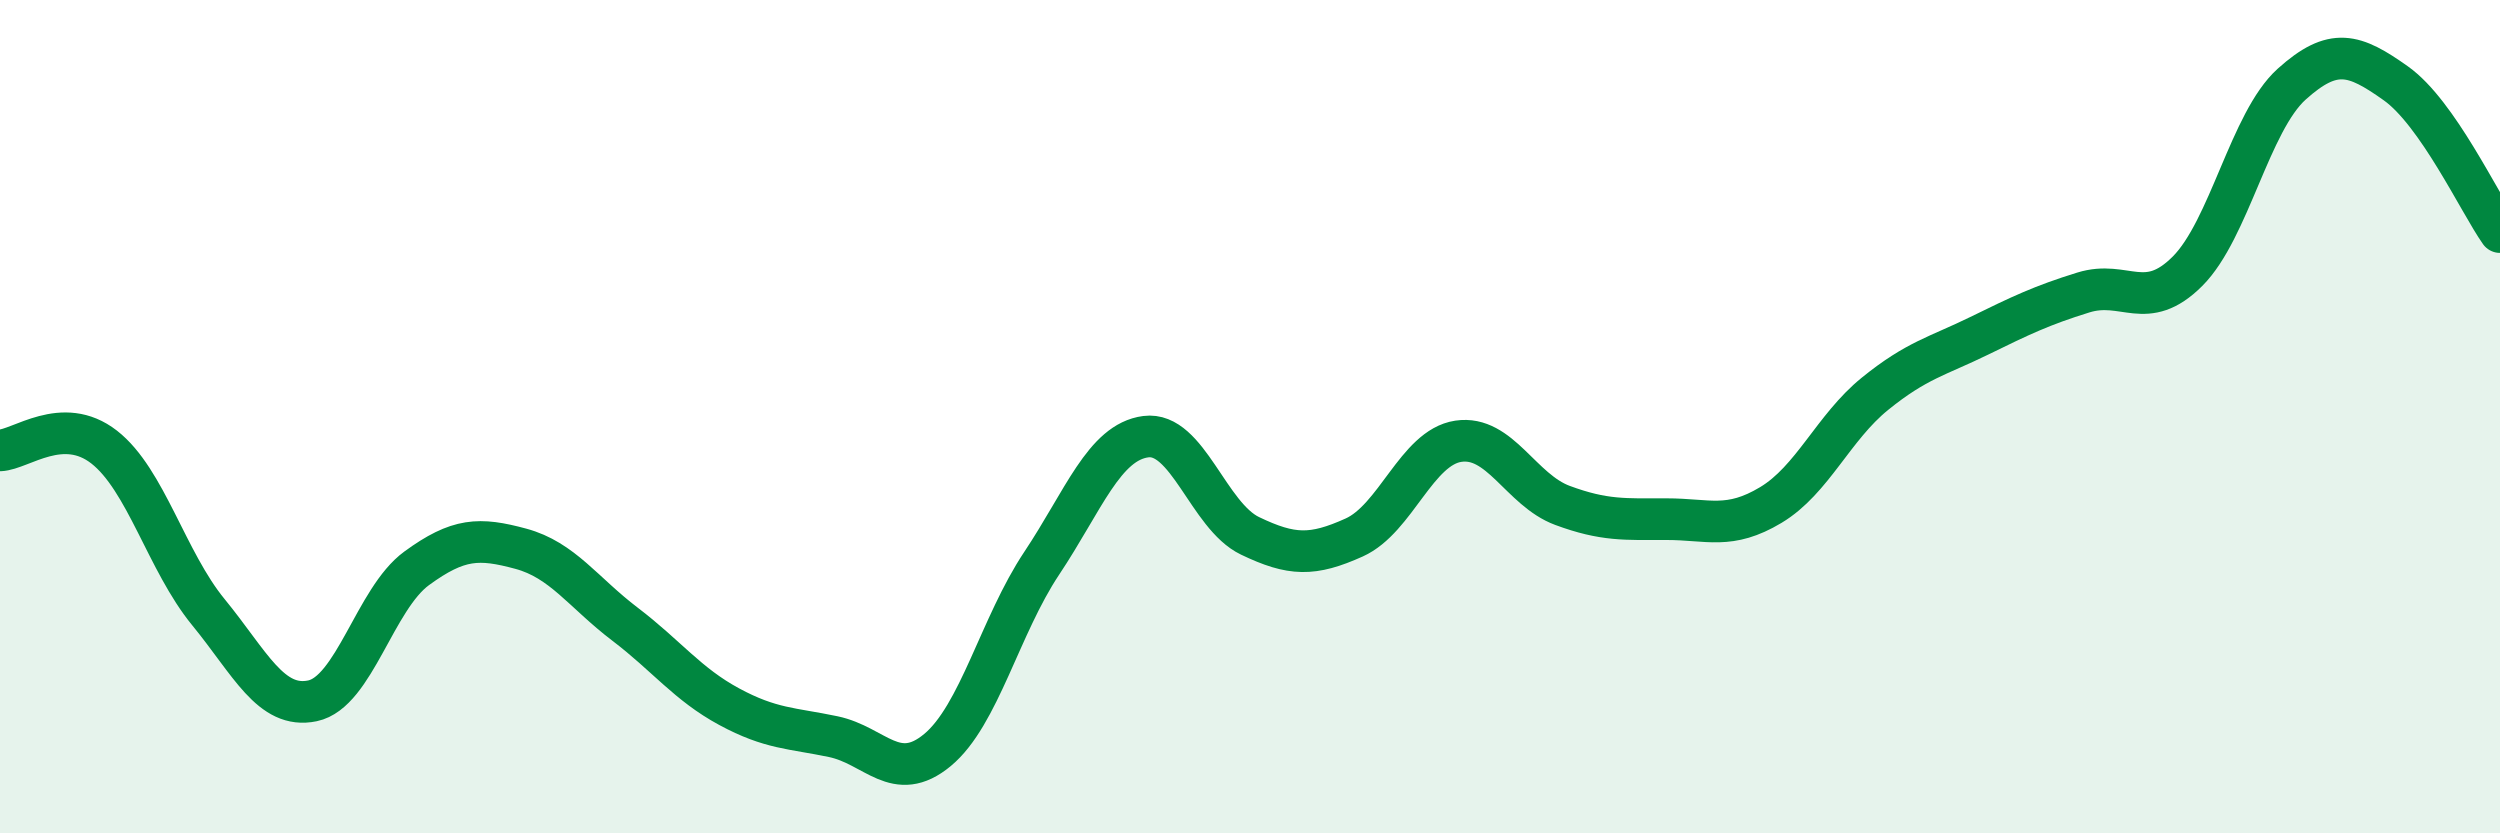
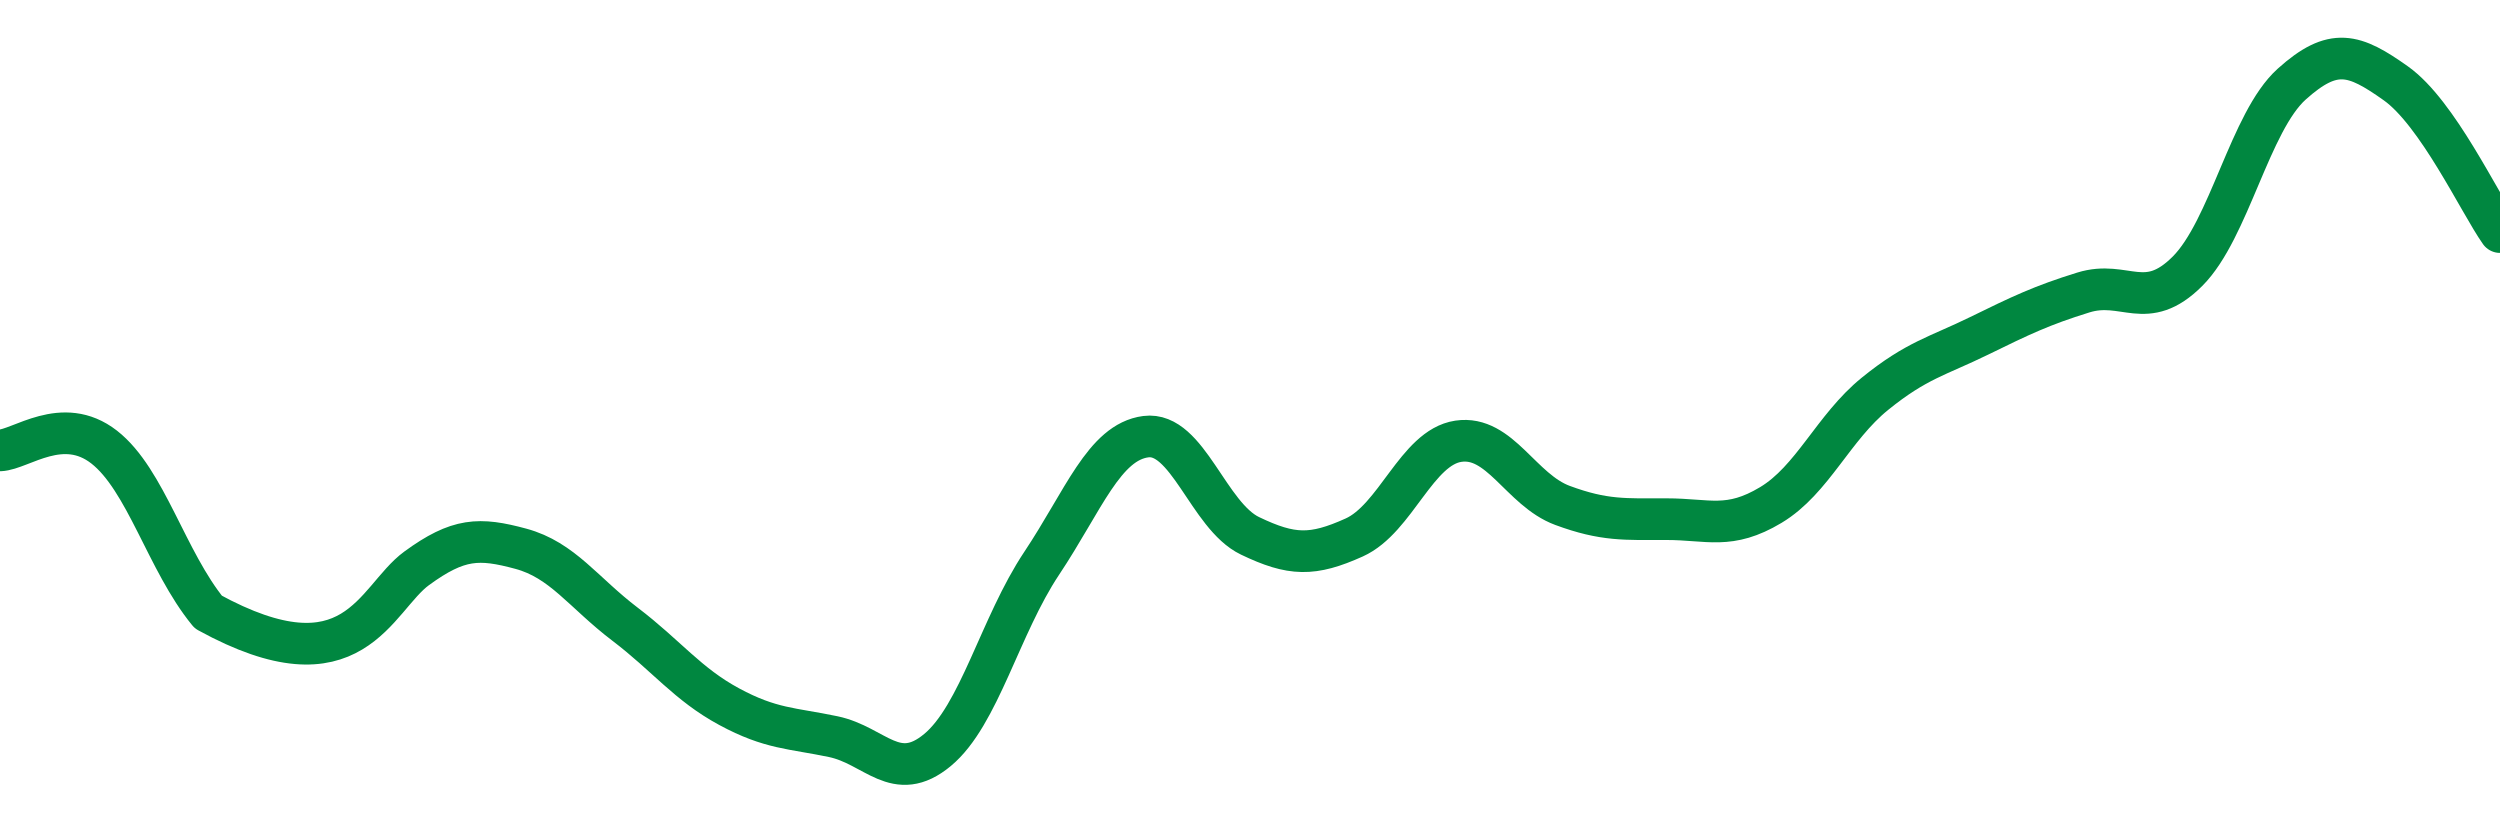
<svg xmlns="http://www.w3.org/2000/svg" width="60" height="20" viewBox="0 0 60 20">
-   <path d="M 0,10.81 C 0.5,10.79 1.5,9.95 2.5,10.73 C 3.5,11.51 4,13.47 5,14.69 C 6,15.91 6.5,17.03 7.5,16.82 C 8.5,16.61 9,14.37 10,13.64 C 11,12.91 11.5,12.9 12.5,13.17 C 13.5,13.44 14,14.22 15,14.98 C 16,15.74 16.5,16.42 17.5,16.96 C 18.5,17.5 19,17.47 20,17.68 C 21,17.89 21.5,18.83 22.5,18 C 23.5,17.17 24,15.02 25,13.52 C 26,12.02 26.5,10.61 27.5,10.48 C 28.5,10.35 29,12.38 30,12.86 C 31,13.34 31.5,13.35 32.5,12.9 C 33.5,12.45 34,10.74 35,10.59 C 36,10.44 36.5,11.76 37.5,12.13 C 38.5,12.5 39,12.46 40,12.46 C 41,12.46 41.5,12.72 42.5,12.12 C 43.5,11.52 44,10.26 45,9.45 C 46,8.64 46.5,8.55 47.5,8.06 C 48.5,7.57 49,7.33 50,7.02 C 51,6.71 51.5,7.51 52.5,6.51 C 53.5,5.51 54,2.92 55,2.02 C 56,1.12 56.5,1.29 57.5,2 C 58.5,2.71 59.5,4.86 60,5.57L60 20L0 20Z" fill="#008740" opacity="0.1" stroke-linecap="round" stroke-linejoin="round" />
-   <path d="M 0,10.81 C 0.5,10.79 1.5,9.95 2.5,10.73 C 3.5,11.51 4,13.47 5,14.69 C 6,15.91 6.5,17.03 7.5,16.82 C 8.5,16.61 9,14.37 10,13.64 C 11,12.91 11.5,12.9 12.5,13.17 C 13.5,13.44 14,14.22 15,14.98 C 16,15.74 16.5,16.42 17.5,16.96 C 18.5,17.5 19,17.47 20,17.68 C 21,17.89 21.5,18.83 22.5,18 C 23.5,17.17 24,15.02 25,13.52 C 26,12.02 26.5,10.61 27.5,10.48 C 28.5,10.35 29,12.38 30,12.86 C 31,13.34 31.5,13.35 32.5,12.9 C 33.5,12.45 34,10.74 35,10.59 C 36,10.44 36.5,11.76 37.5,12.13 C 38.5,12.5 39,12.46 40,12.46 C 41,12.46 41.5,12.72 42.5,12.12 C 43.5,11.52 44,10.26 45,9.45 C 46,8.64 46.5,8.55 47.5,8.06 C 48.5,7.57 49,7.33 50,7.02 C 51,6.71 51.5,7.51 52.5,6.51 C 53.5,5.51 54,2.92 55,2.02 C 56,1.12 56.5,1.29 57.5,2 C 58.5,2.71 59.5,4.86 60,5.57" stroke="#008740" stroke-width="1" fill="none" stroke-linecap="round" stroke-linejoin="round" />
+   <path d="M 0,10.81 C 0.5,10.79 1.5,9.95 2.5,10.73 C 3.5,11.51 4,13.47 5,14.69 C 8.5,16.61 9,14.37 10,13.64 C 11,12.91 11.5,12.9 12.5,13.17 C 13.5,13.44 14,14.22 15,14.98 C 16,15.74 16.5,16.42 17.5,16.96 C 18.5,17.5 19,17.47 20,17.68 C 21,17.89 21.5,18.83 22.5,18 C 23.5,17.17 24,15.02 25,13.52 C 26,12.02 26.5,10.61 27.5,10.48 C 28.5,10.35 29,12.38 30,12.86 C 31,13.34 31.5,13.35 32.5,12.9 C 33.5,12.45 34,10.74 35,10.59 C 36,10.44 36.5,11.76 37.5,12.13 C 38.5,12.5 39,12.46 40,12.46 C 41,12.46 41.5,12.72 42.5,12.12 C 43.5,11.52 44,10.26 45,9.45 C 46,8.64 46.5,8.55 47.5,8.06 C 48.5,7.57 49,7.33 50,7.02 C 51,6.71 51.5,7.51 52.5,6.51 C 53.5,5.51 54,2.92 55,2.02 C 56,1.12 56.5,1.29 57.5,2 C 58.5,2.71 59.5,4.86 60,5.57" stroke="#008740" stroke-width="1" fill="none" stroke-linecap="round" stroke-linejoin="round" />
</svg>